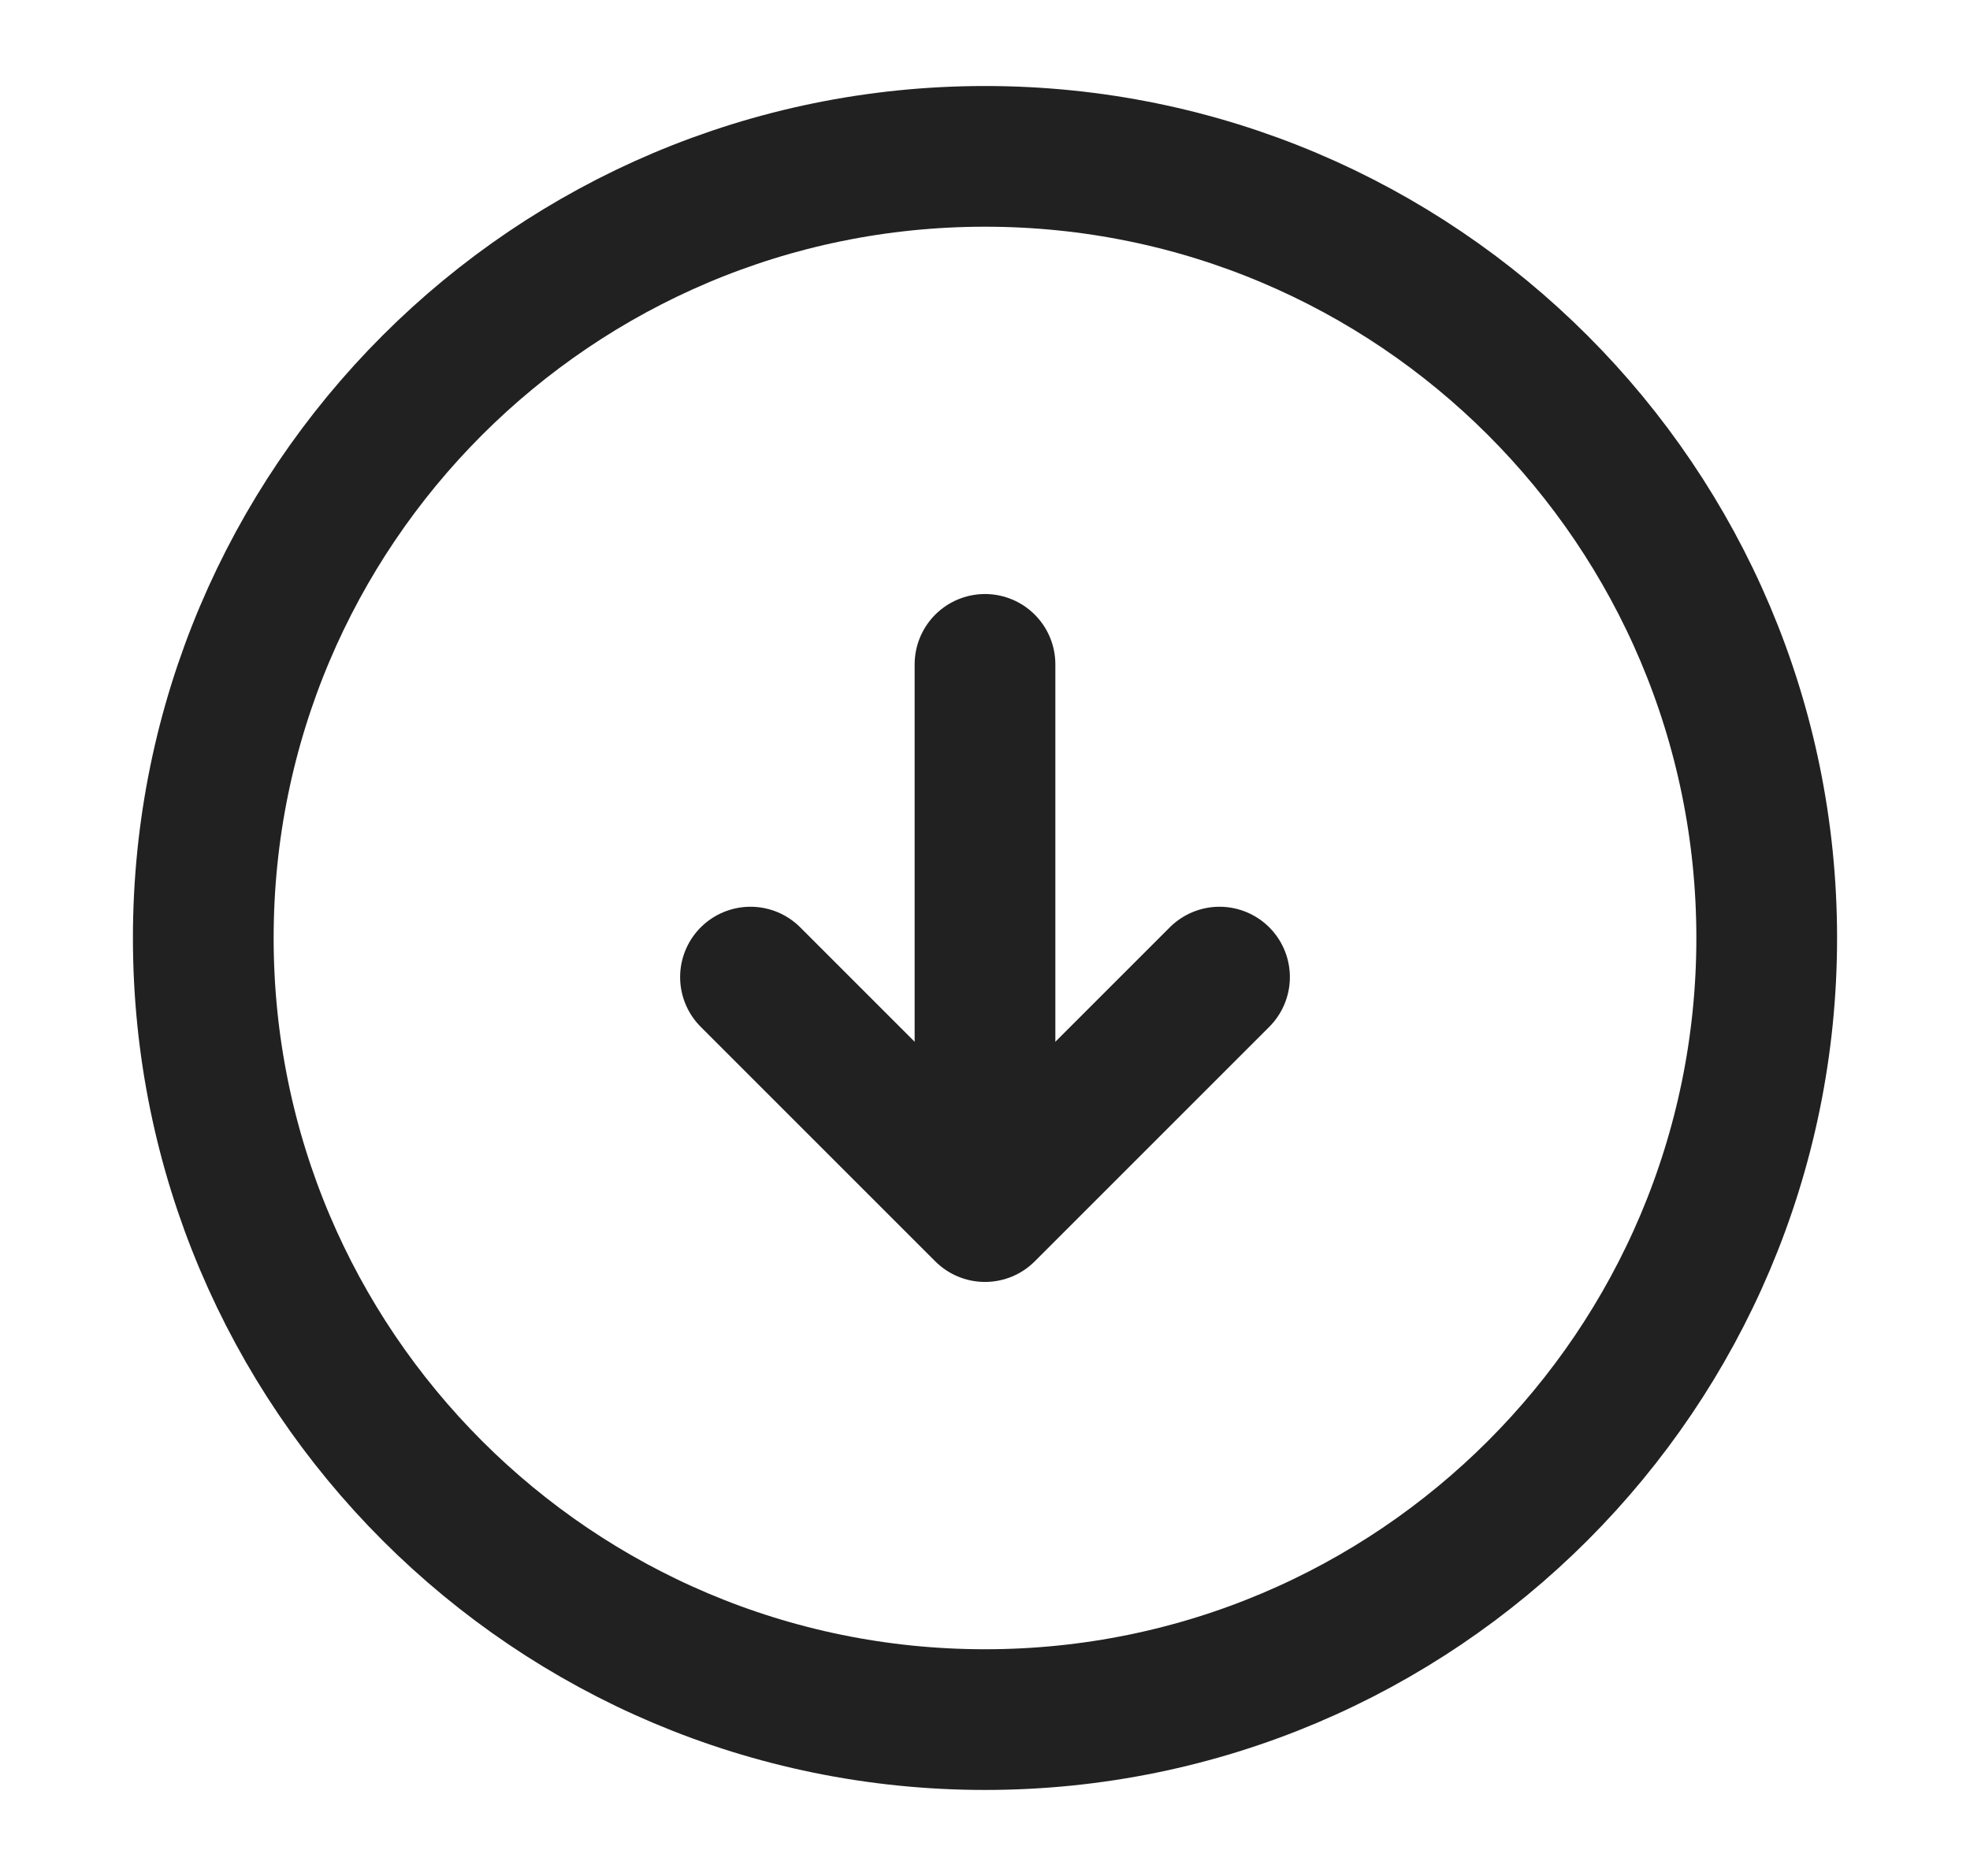
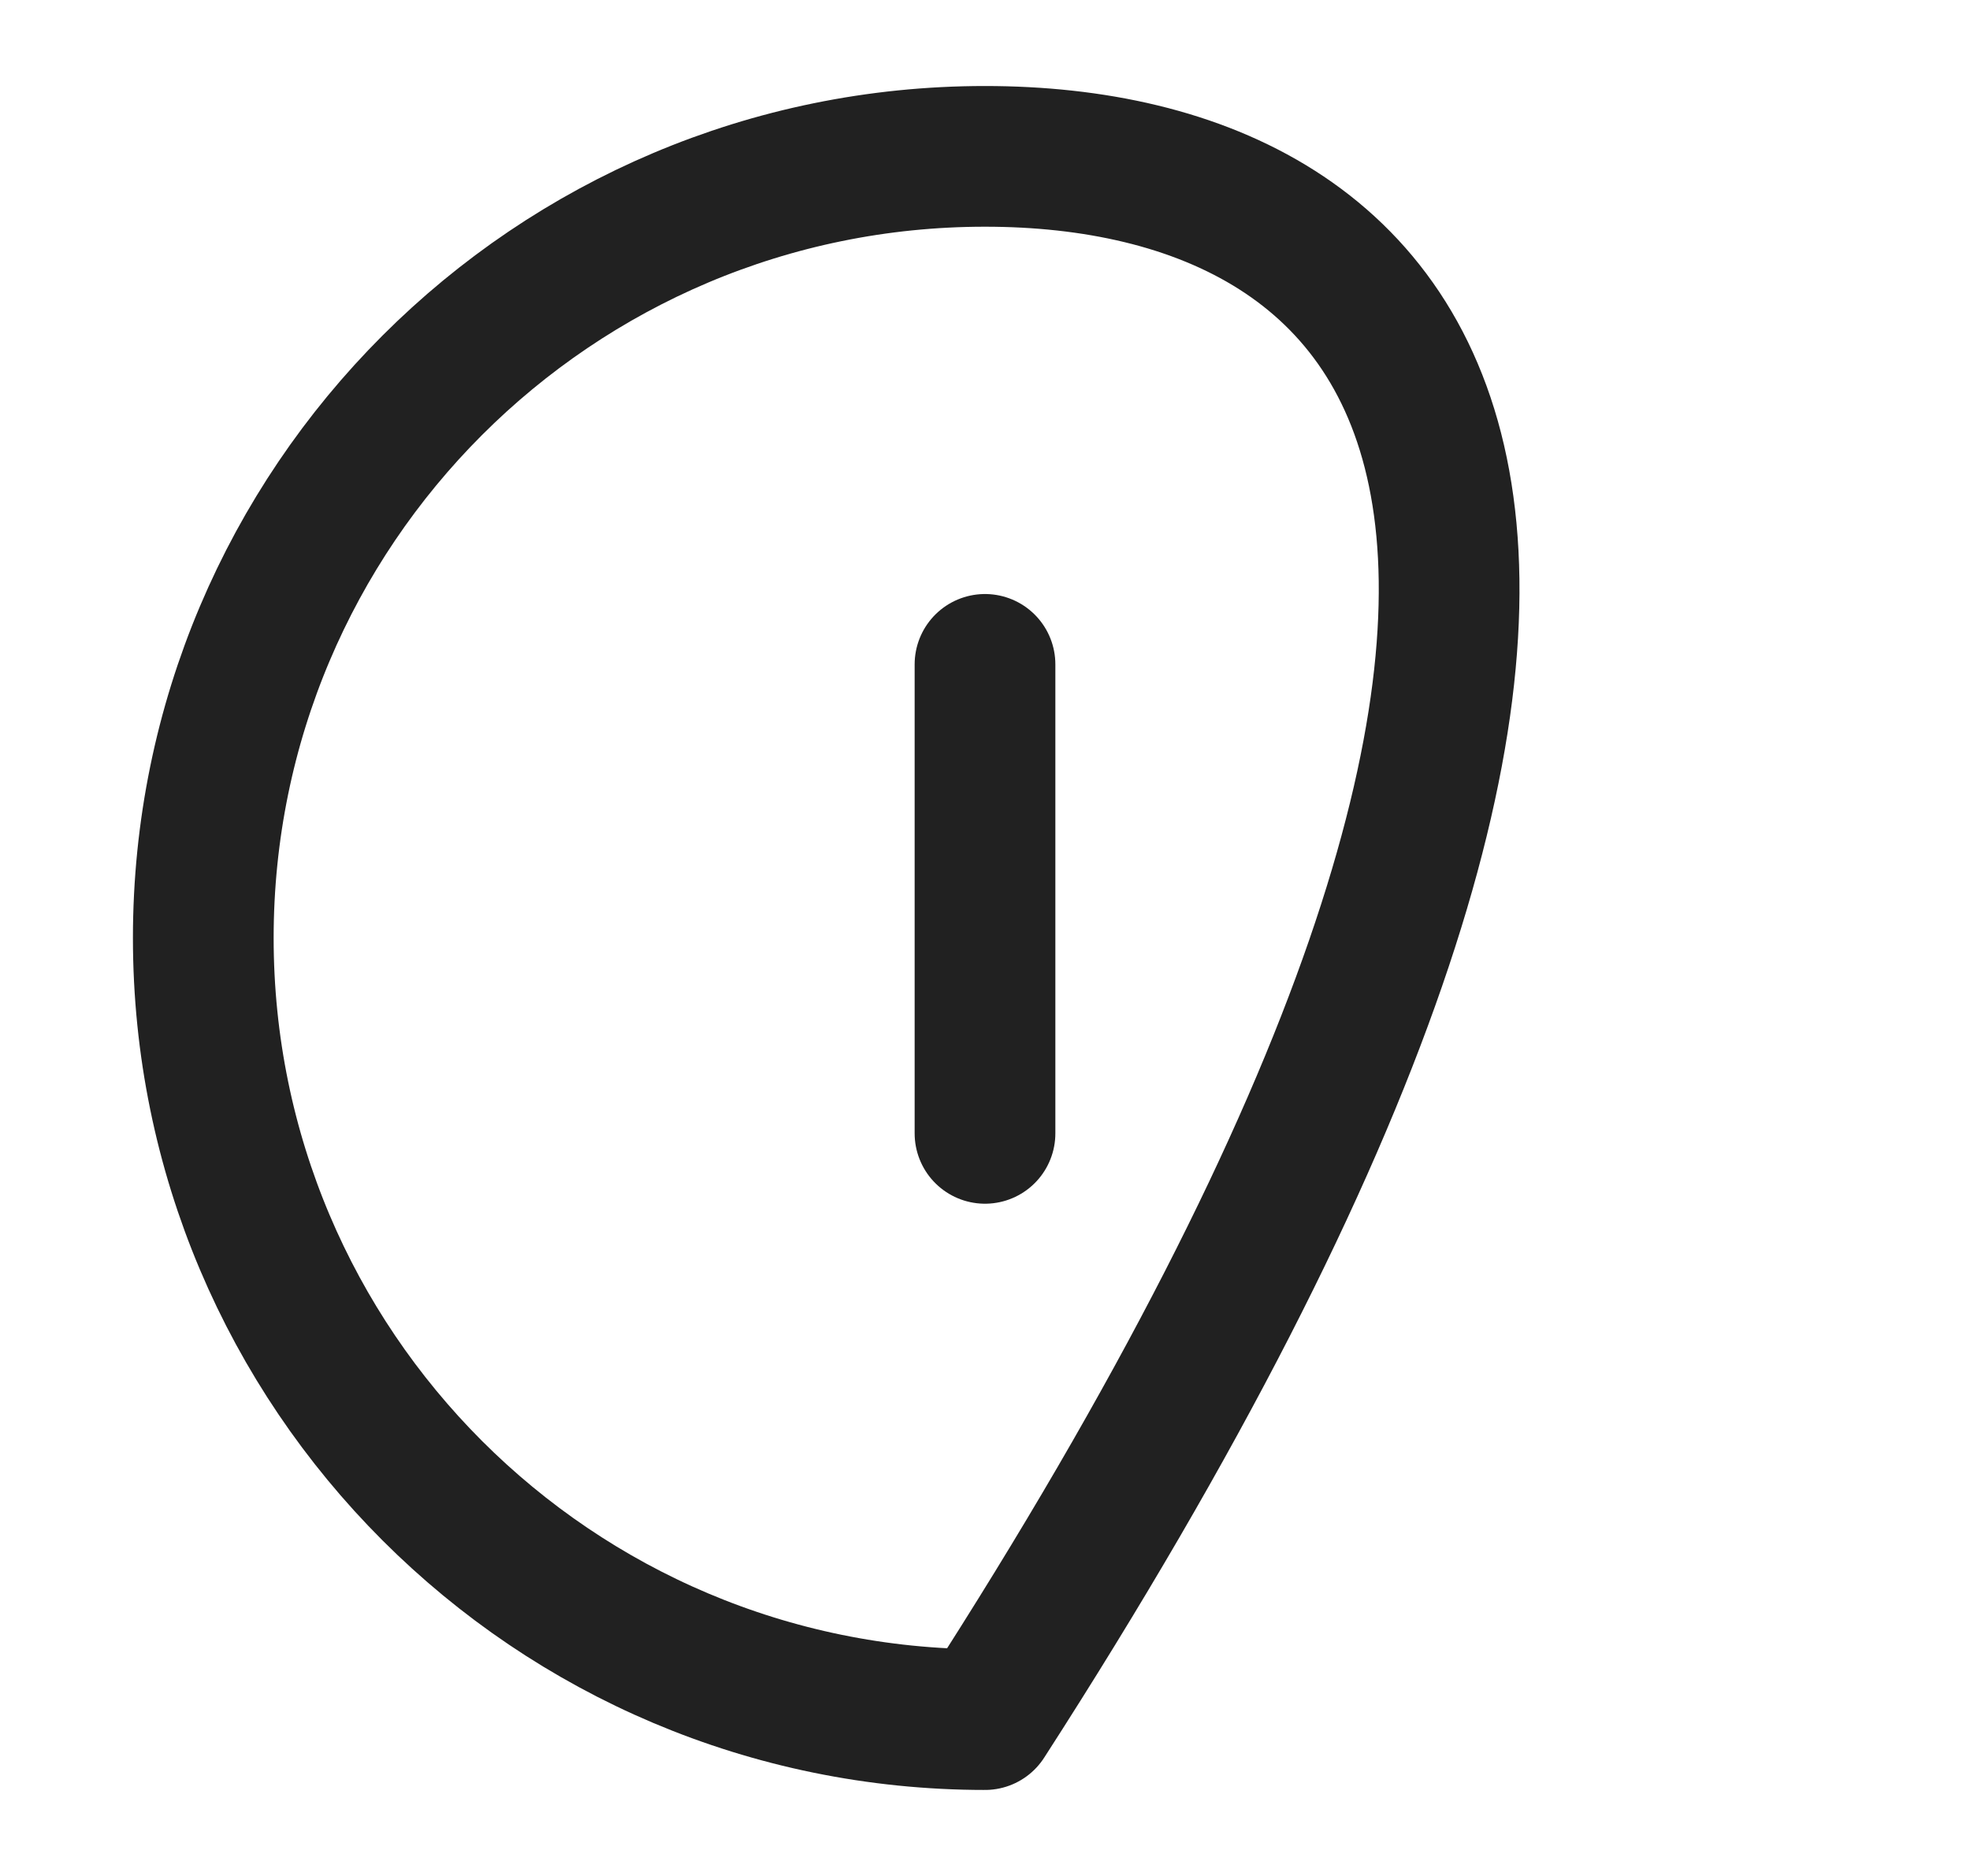
<svg xmlns="http://www.w3.org/2000/svg" width="21" height="20" viewBox="0 0 21 20" fill="none">
-   <path d="M10.5 18.333C15.102 18.333 18.833 14.602 18.833 10C18.833 5.398 15.102 1.667 10.5 1.667C5.898 1.667 2.167 5.398 2.167 10C2.167 14.602 5.898 18.333 10.5 18.333Z" stroke="#212121" stroke-width="1.5" stroke-linecap="round" stroke-linejoin="round" />
+   <path d="M10.5 18.333C18.833 5.398 15.102 1.667 10.5 1.667C5.898 1.667 2.167 5.398 2.167 10C2.167 14.602 5.898 18.333 10.5 18.333Z" stroke="#212121" stroke-width="1.5" stroke-linecap="round" stroke-linejoin="round" />
  <path d="M10.5 7.083V12.083" stroke="#212121" stroke-width="1.5" stroke-linecap="round" stroke-linejoin="round" />
-   <path d="M8 10.417L10.5 12.917L13 10.417" stroke="#212121" stroke-width="1.5" stroke-linecap="round" stroke-linejoin="round" />
</svg>